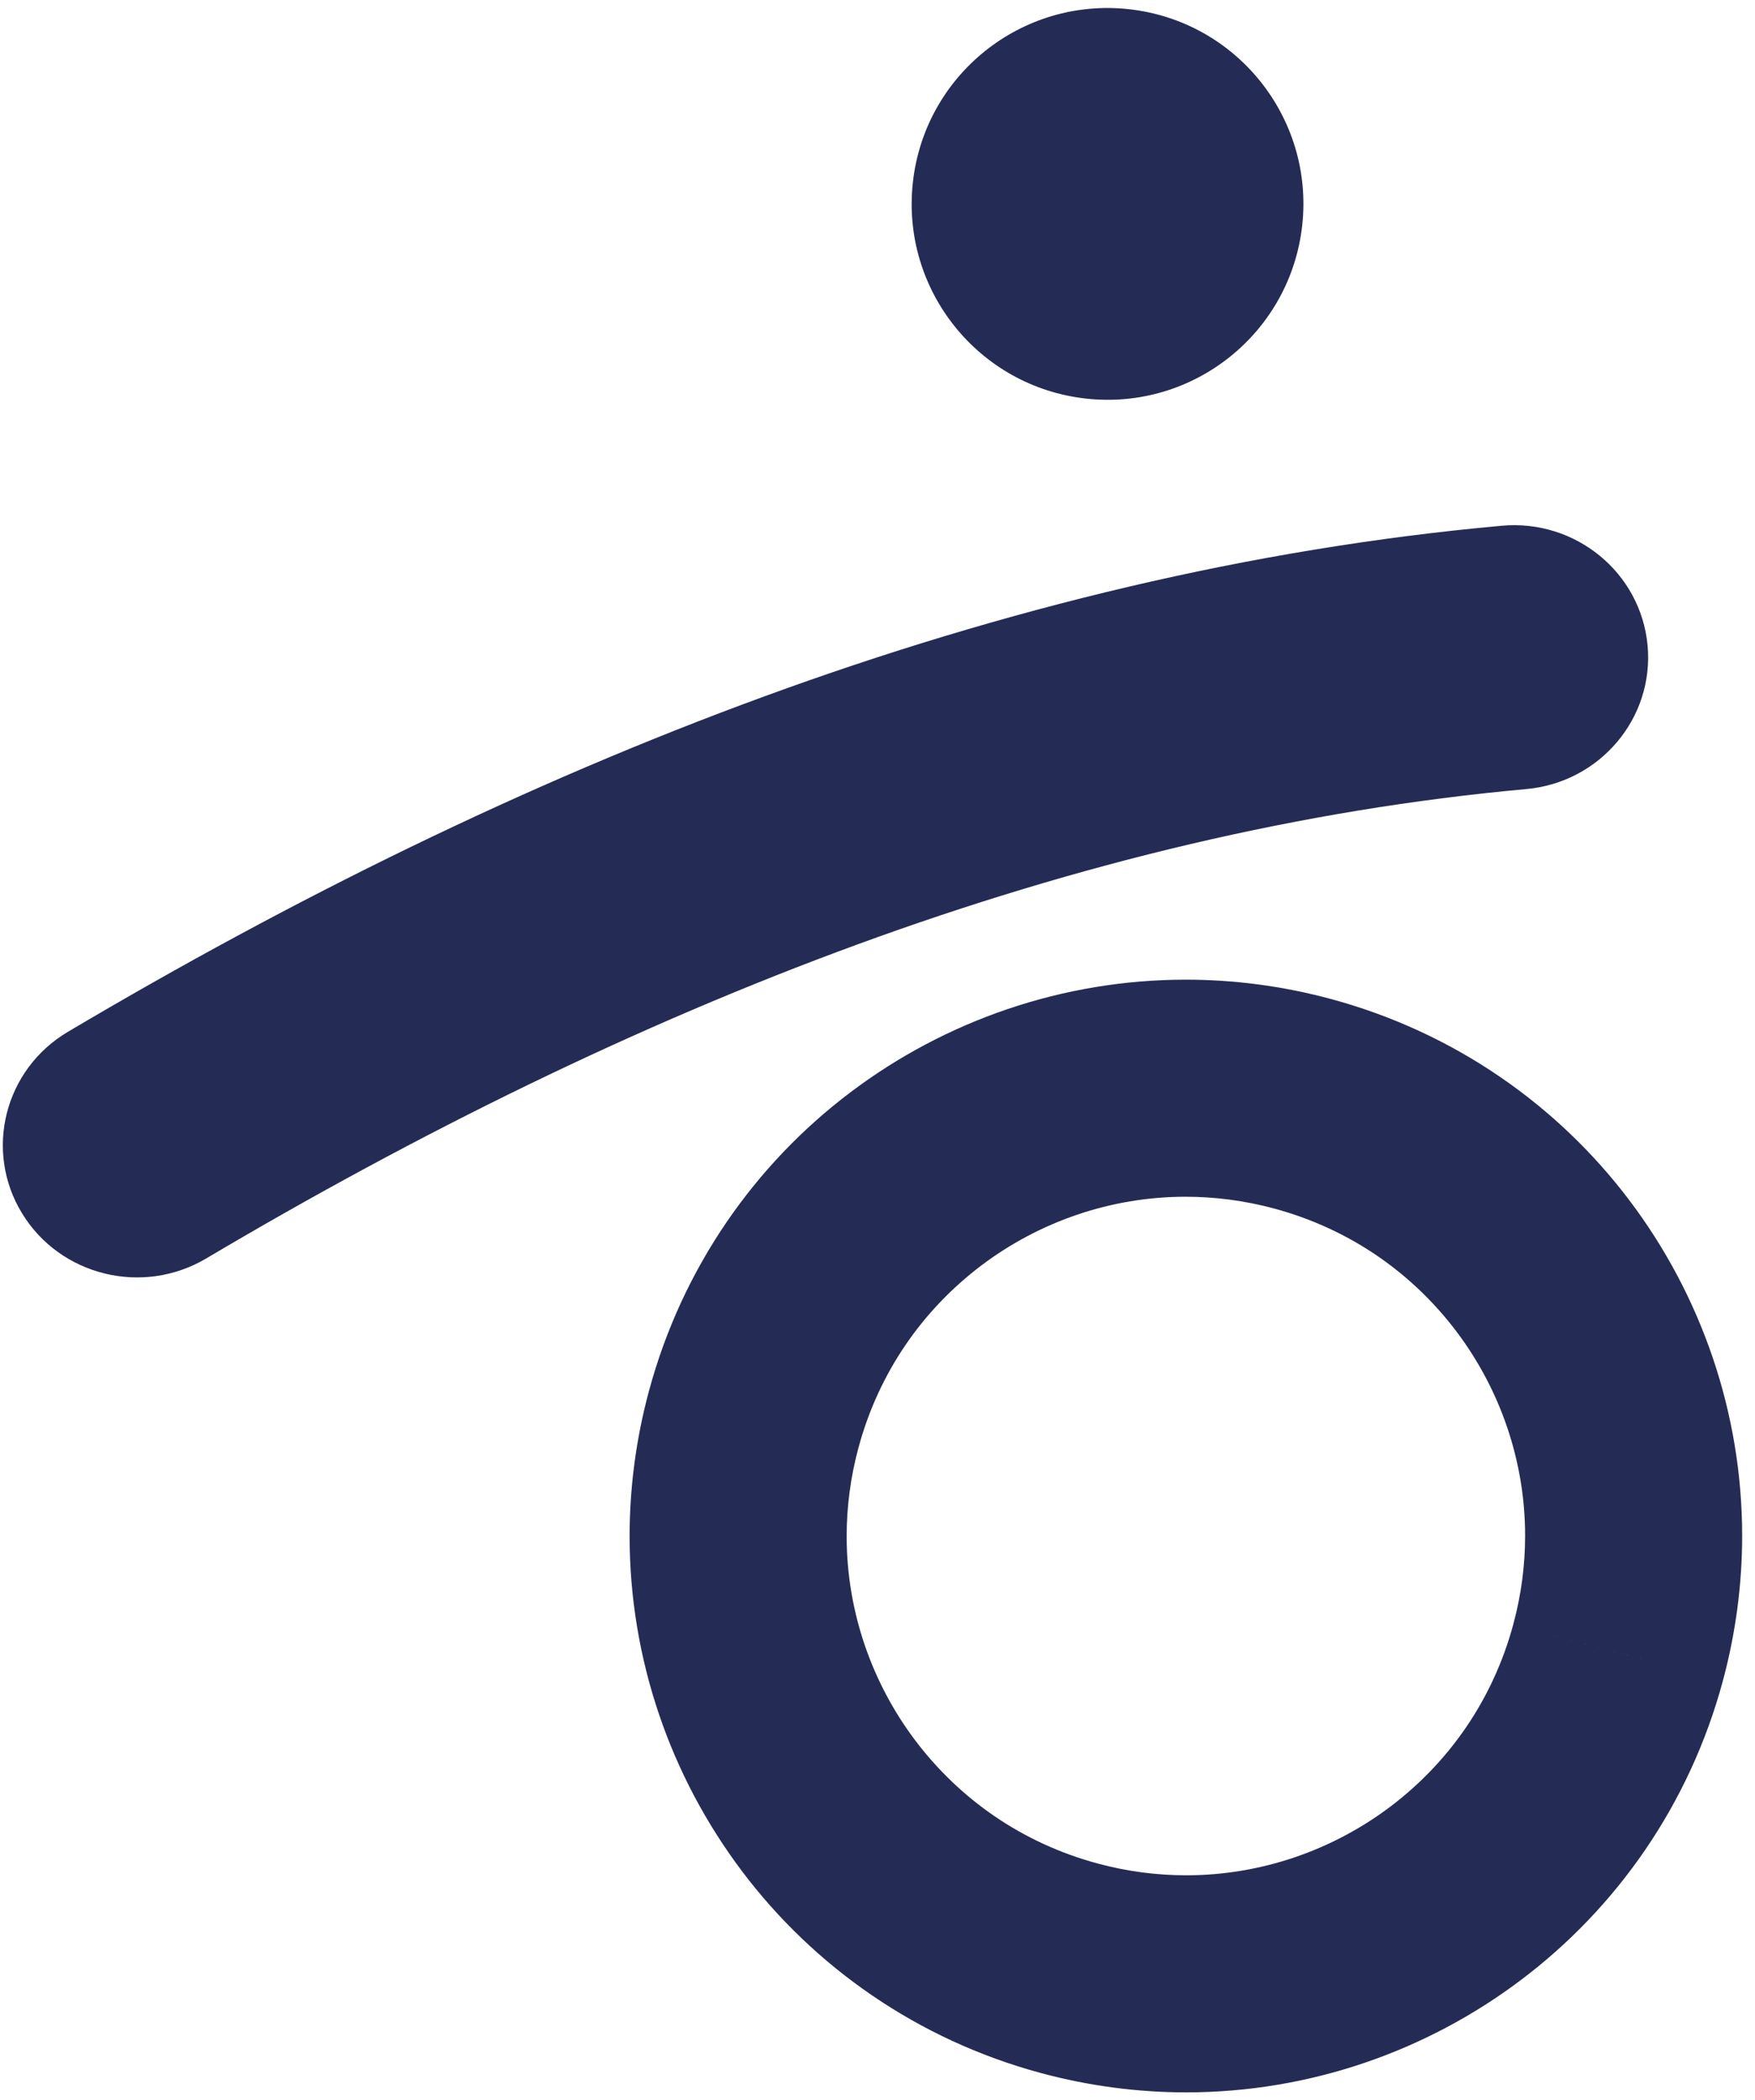
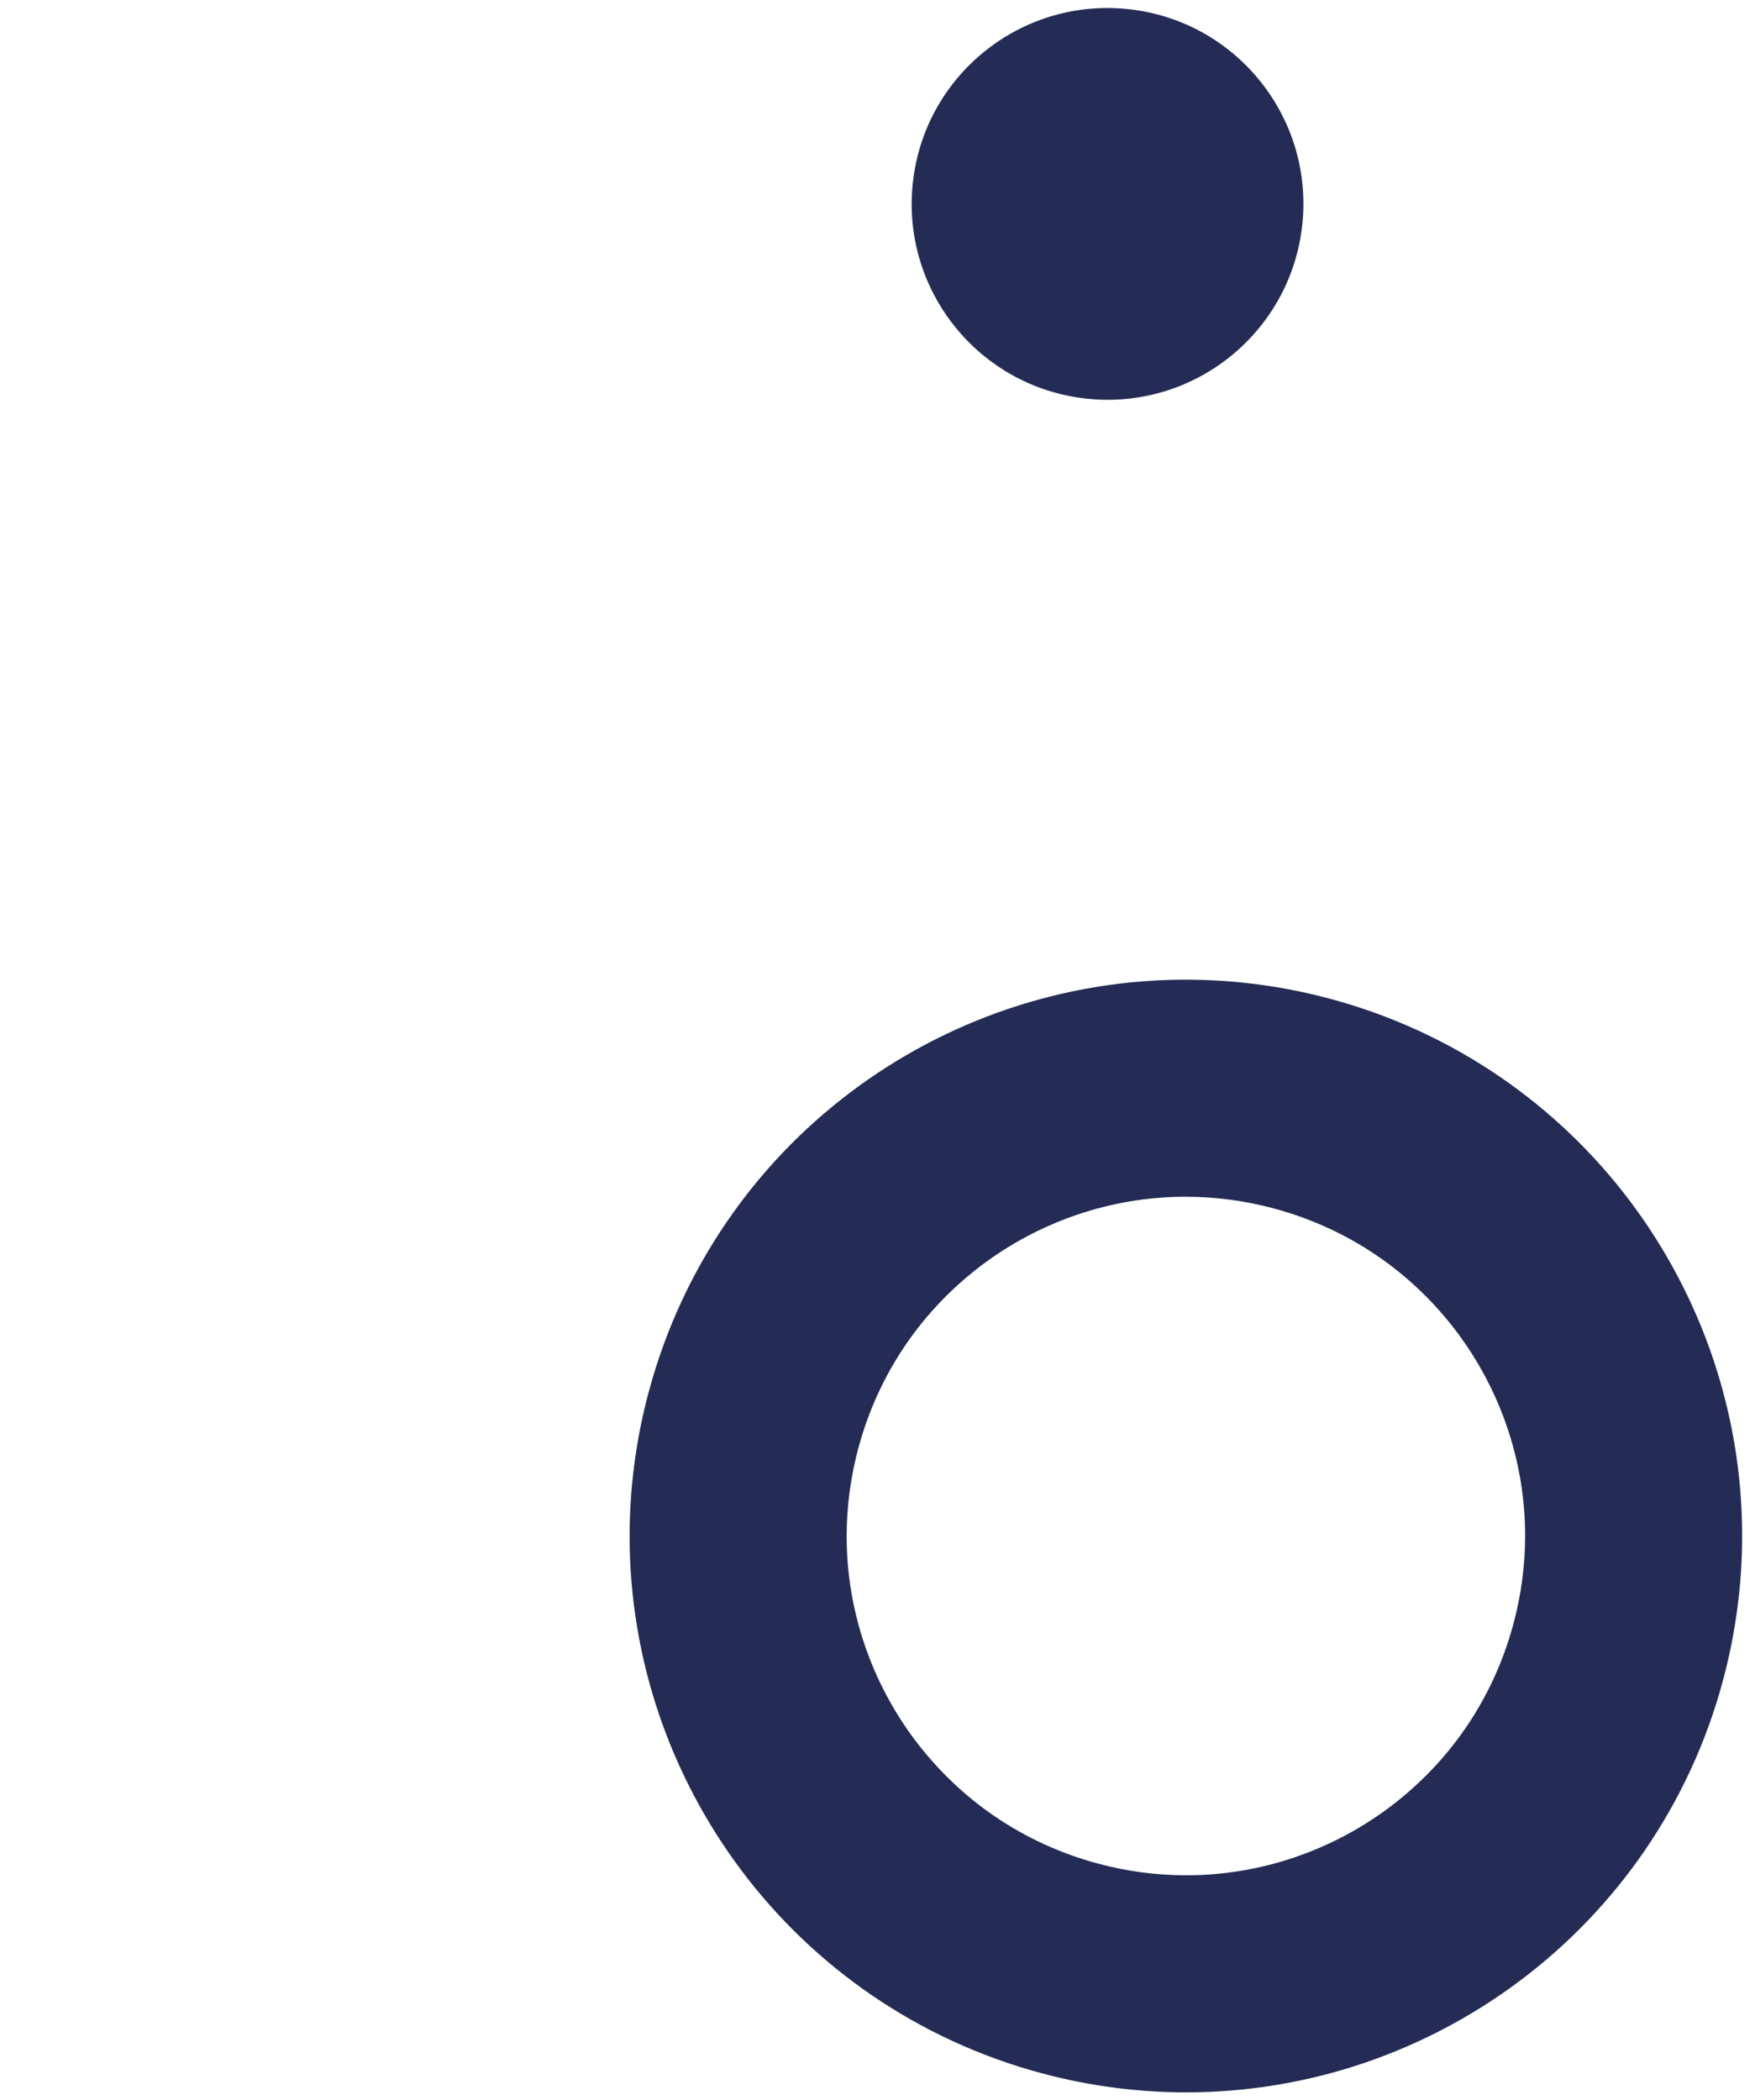
<svg xmlns="http://www.w3.org/2000/svg" width="112" height="134" viewBox="0 0 112 134" fill="none">
-   <path fill-rule="evenodd" clip-rule="evenodd" d="M13.155 80.302C26.728 72.261 40.647 65.408 54.739 60.255C68.833 55.101 83.093 51.647 97.401 50.35C102.11 49.924 105.576 45.817 105.144 41.176C104.71 36.535 100.542 33.119 95.834 33.547C79.794 34.999 64.064 38.846 48.782 44.434C33.497 50.024 18.653 57.357 4.333 65.838C0.281 68.239 -1.031 73.424 1.405 77.418C3.841 81.412 9.102 82.704 13.155 80.302Z" fill="#242C55" />
  <path fill-rule="evenodd" clip-rule="evenodd" d="M83.105 14.371C82.352 21.232 76.181 26.187 69.32 25.435C62.458 24.684 57.503 18.512 58.256 11.649C59.006 4.789 65.178 -0.166 72.041 0.586C78.902 1.338 83.857 7.509 83.105 14.371Z" fill="#242C55" />
-   <path fill-rule="evenodd" clip-rule="evenodd" d="M103.26 105.462L96.572 103.656C95.26 108.501 92.445 112.465 88.737 115.272C85.028 118.074 80.451 119.66 75.699 119.659C73.834 119.659 71.939 119.417 70.035 118.903C65.189 117.59 61.227 114.776 58.419 111.066C55.617 107.357 54.031 102.779 54.032 98.026C54.032 96.164 54.274 94.269 54.788 92.365C56.101 87.519 58.915 83.555 62.625 80.748C66.334 77.947 70.91 76.36 75.663 76.362C77.526 76.362 79.422 76.604 81.326 77.117C86.172 78.43 90.136 81.244 92.942 84.953C95.743 88.663 97.331 93.24 97.329 97.993C97.329 99.856 97.088 101.752 96.572 103.656L109.945 107.268C110.778 104.18 111.18 101.061 111.18 97.993C111.179 90.153 108.573 82.671 103.998 76.608C99.425 70.544 92.827 65.874 84.938 63.745C81.851 62.91 78.732 62.51 75.663 62.51C67.825 62.513 60.34 65.117 54.279 69.693C48.215 74.265 43.544 80.863 41.416 88.753C40.582 91.839 40.18 94.96 40.18 98.026C40.182 105.866 42.787 113.349 47.364 119.412C51.935 125.476 58.533 130.147 66.423 132.275C69.511 133.108 72.63 133.51 75.699 133.51C83.537 133.509 91.019 130.904 97.082 126.325C103.145 121.755 107.817 115.158 109.945 107.268L103.26 105.462Z" fill="#242C55" />
+   <path fill-rule="evenodd" clip-rule="evenodd" d="M103.26 105.462L96.572 103.656C95.26 108.501 92.445 112.465 88.737 115.272C85.028 118.074 80.451 119.66 75.699 119.659C73.834 119.659 71.939 119.417 70.035 118.903C65.189 117.59 61.227 114.776 58.419 111.066C55.617 107.357 54.031 102.779 54.032 98.026C54.032 96.164 54.274 94.269 54.788 92.365C56.101 87.519 58.915 83.555 62.625 80.748C66.334 77.947 70.91 76.36 75.663 76.362C77.526 76.362 79.422 76.604 81.326 77.117C86.172 78.43 90.136 81.244 92.942 84.953C95.743 88.663 97.331 93.24 97.329 97.993C97.329 99.856 97.088 101.752 96.572 103.656L109.945 107.268C110.778 104.18 111.18 101.061 111.18 97.993C111.179 90.153 108.573 82.671 103.998 76.608C99.425 70.544 92.827 65.874 84.938 63.745C81.851 62.91 78.732 62.51 75.663 62.51C67.825 62.513 60.34 65.117 54.279 69.693C48.215 74.265 43.544 80.863 41.416 88.753C40.582 91.839 40.18 94.96 40.18 98.026C40.182 105.866 42.787 113.349 47.364 119.412C51.935 125.476 58.533 130.147 66.423 132.275C69.511 133.108 72.63 133.51 75.699 133.51C83.537 133.509 91.019 130.904 97.082 126.325C103.145 121.755 107.817 115.158 109.945 107.268Z" fill="#242C55" />
</svg>